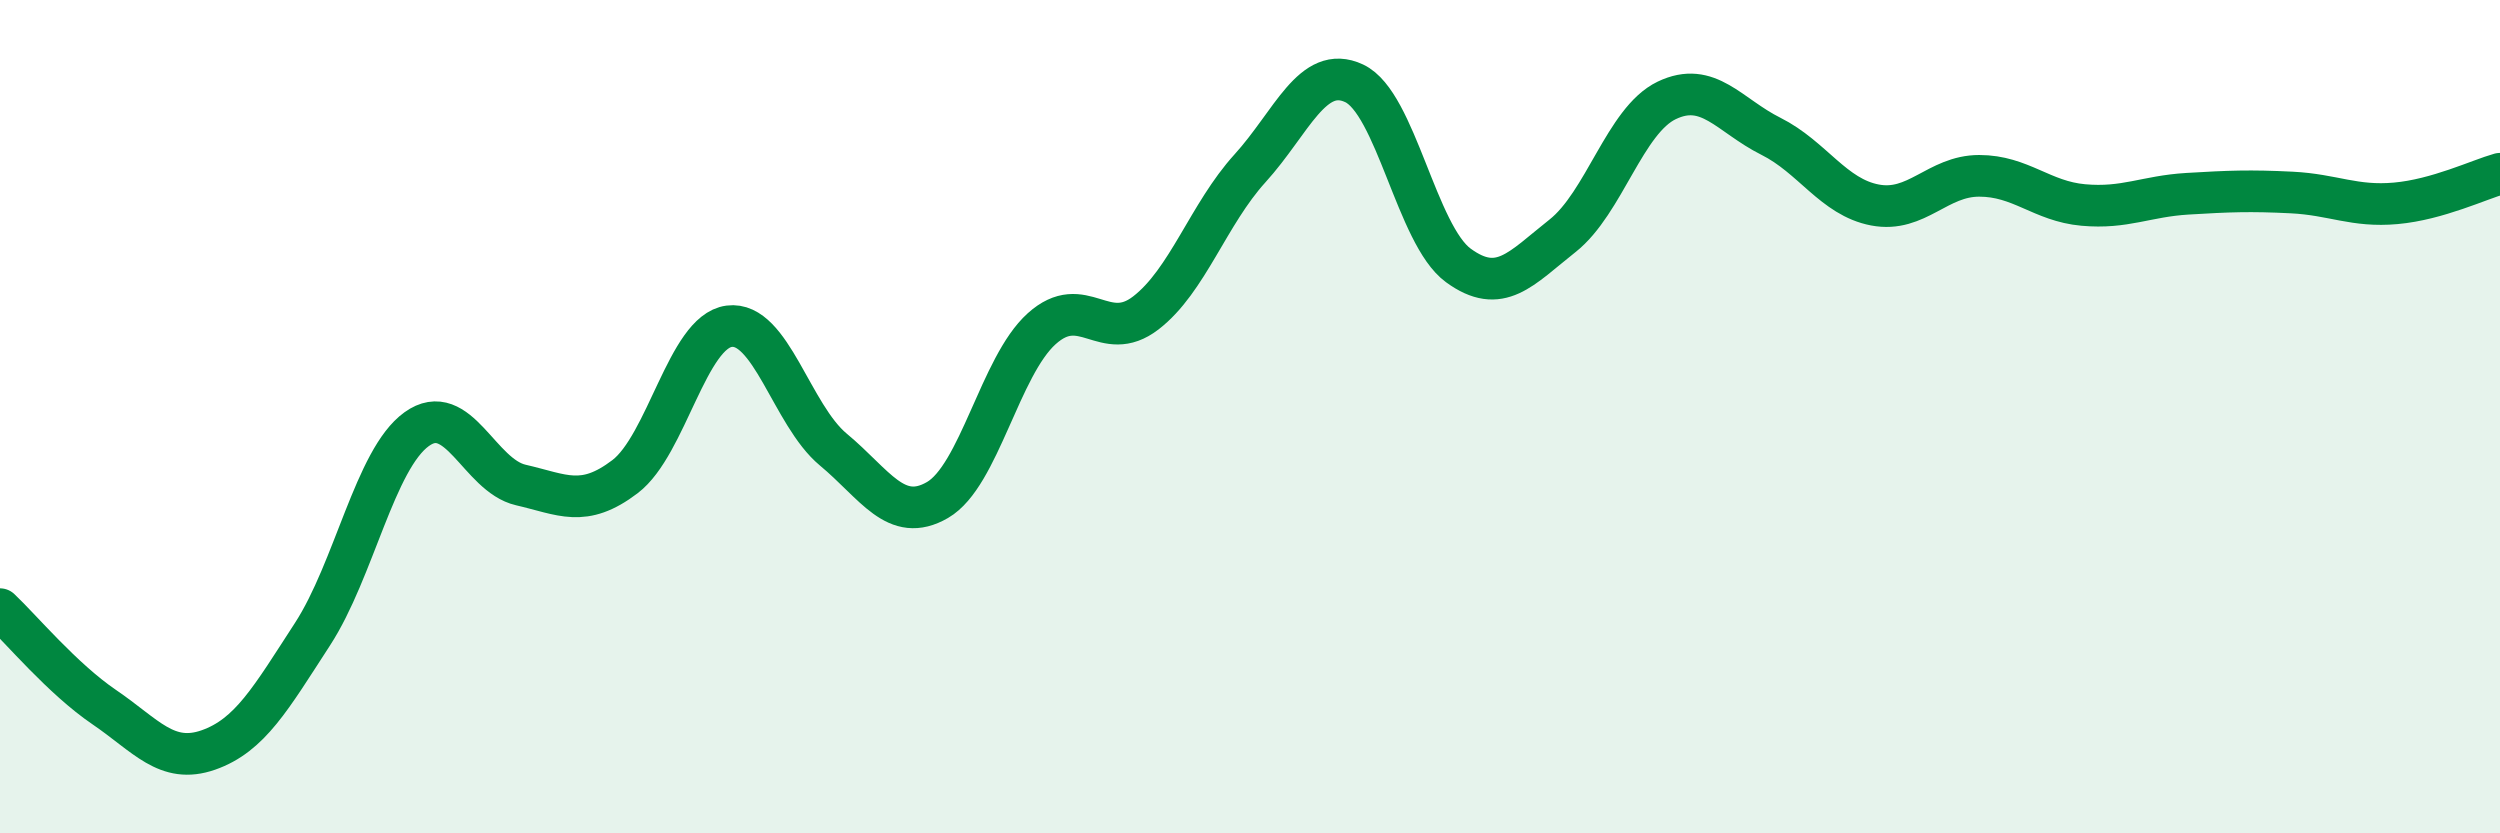
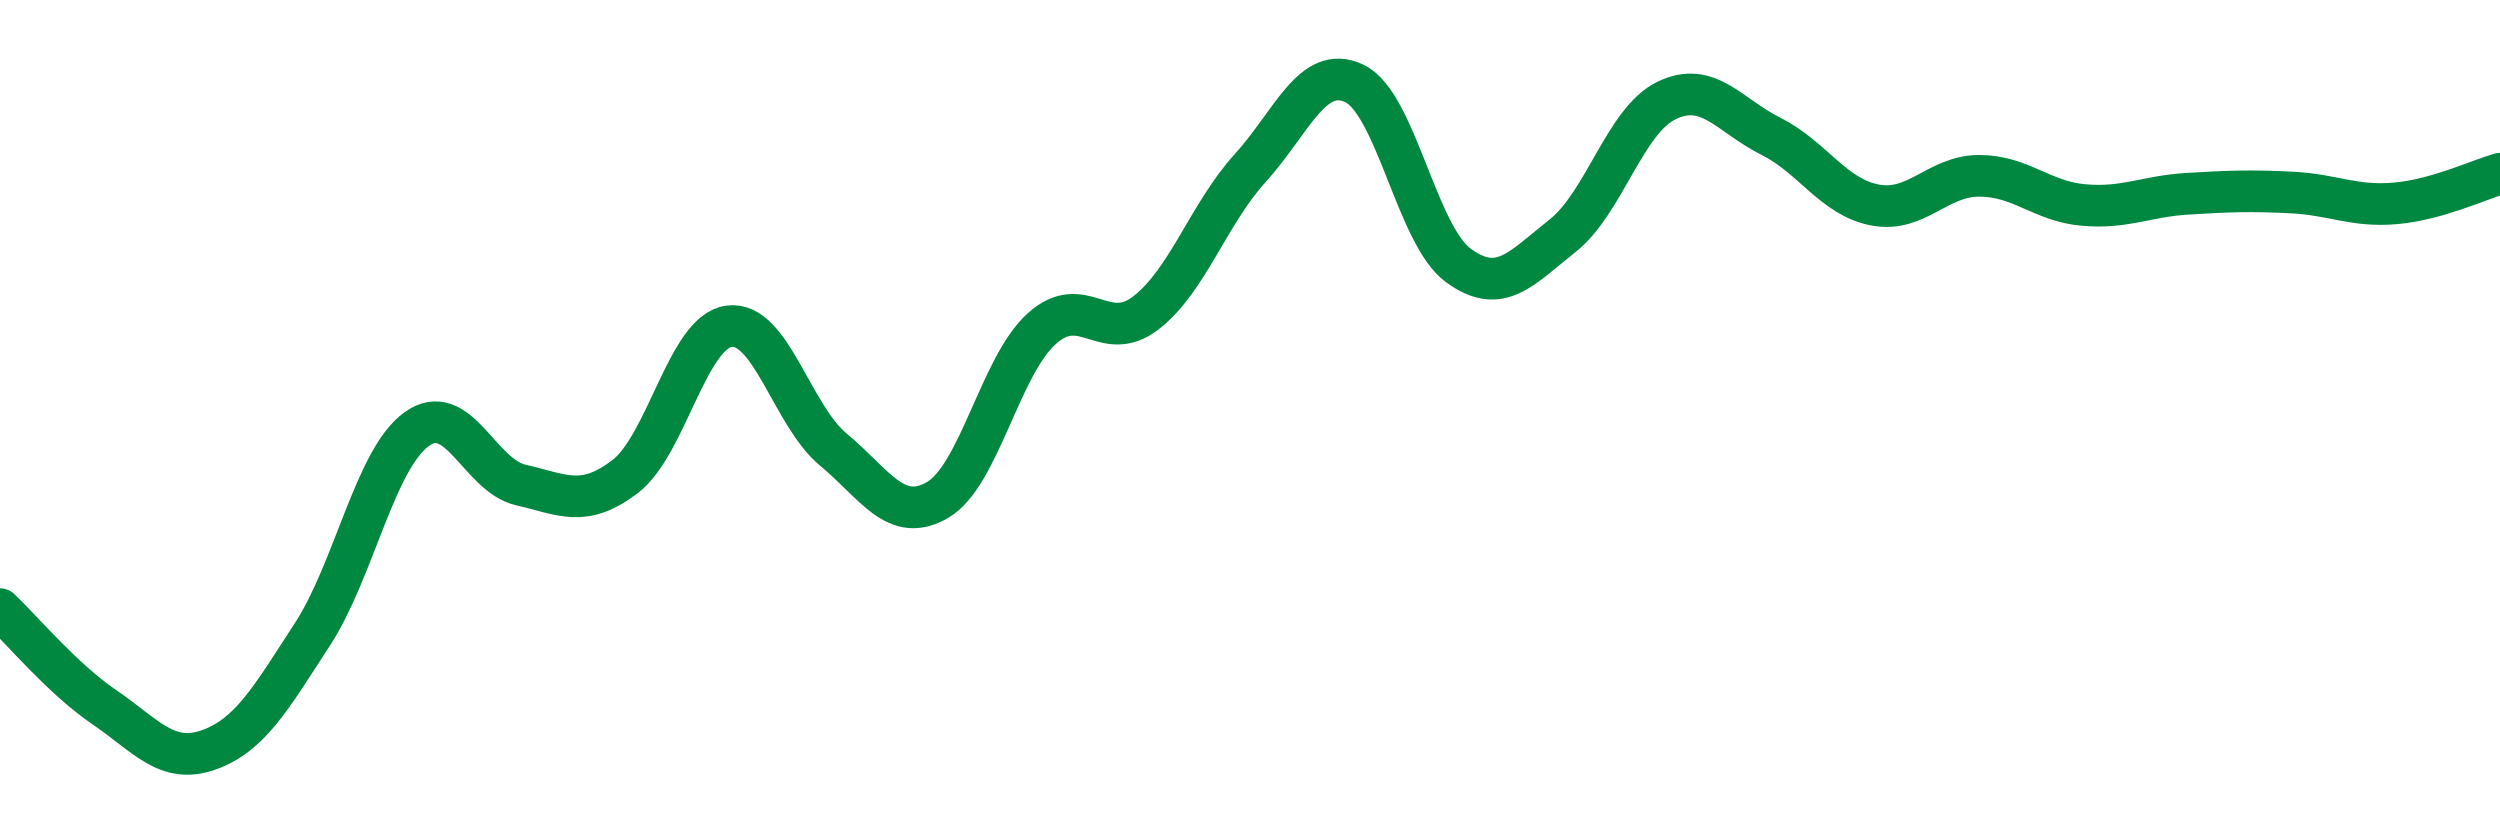
<svg xmlns="http://www.w3.org/2000/svg" width="60" height="20" viewBox="0 0 60 20">
-   <path d="M 0,14.62 C 0.5,15.09 1.5,16.29 2.5,16.97 C 3.5,17.65 4,18.35 5,18 C 6,17.65 6.5,16.76 7.5,15.22 C 8.5,13.68 9,11.02 10,10.3 C 11,9.58 11.5,11.41 12.5,11.64 C 13.5,11.87 14,12.2 15,11.44 C 16,10.68 16.5,7.96 17.5,7.83 C 18.5,7.7 19,9.96 20,10.79 C 21,11.62 21.5,12.58 22.5,12 C 23.5,11.42 24,8.79 25,7.89 C 26,6.99 26.5,8.28 27.5,7.51 C 28.5,6.74 29,5.14 30,4.04 C 31,2.94 31.5,1.53 32.5,2 C 33.5,2.47 34,5.64 35,6.37 C 36,7.1 36.5,6.45 37.5,5.66 C 38.5,4.87 39,2.89 40,2.41 C 41,1.93 41.5,2.77 42.5,3.27 C 43.5,3.77 44,4.73 45,4.92 C 46,5.11 46.5,4.22 47.5,4.22 C 48.5,4.22 49,4.83 50,4.92 C 51,5.01 51.5,4.71 52.5,4.65 C 53.5,4.59 54,4.57 55,4.62 C 56,4.67 56.5,4.97 57.5,4.88 C 58.5,4.79 59.5,4.31 60,4.17L60 20L0 20Z" fill="#008740" opacity="0.1" stroke-linecap="round" stroke-linejoin="round" />
  <path d="M 0,14.62 C 0.5,15.09 1.5,16.29 2.5,16.97 C 3.5,17.65 4,18.35 5,18 C 6,17.65 6.5,16.76 7.5,15.22 C 8.5,13.68 9,11.02 10,10.3 C 11,9.58 11.5,11.41 12.5,11.64 C 13.5,11.87 14,12.2 15,11.44 C 16,10.68 16.5,7.96 17.5,7.83 C 18.5,7.7 19,9.96 20,10.79 C 21,11.62 21.5,12.58 22.5,12 C 23.5,11.42 24,8.79 25,7.89 C 26,6.99 26.5,8.28 27.5,7.51 C 28.5,6.74 29,5.14 30,4.04 C 31,2.94 31.5,1.53 32.5,2 C 33.5,2.47 34,5.64 35,6.37 C 36,7.1 36.5,6.45 37.5,5.66 C 38.5,4.87 39,2.89 40,2.41 C 41,1.93 41.5,2.77 42.5,3.27 C 43.5,3.77 44,4.73 45,4.92 C 46,5.11 46.5,4.22 47.5,4.22 C 48.5,4.22 49,4.83 50,4.92 C 51,5.01 51.5,4.71 52.5,4.65 C 53.5,4.59 54,4.57 55,4.62 C 56,4.67 56.5,4.97 57.5,4.88 C 58.5,4.79 59.5,4.31 60,4.17" stroke="#008740" stroke-width="1" fill="none" stroke-linecap="round" stroke-linejoin="round" />
</svg>